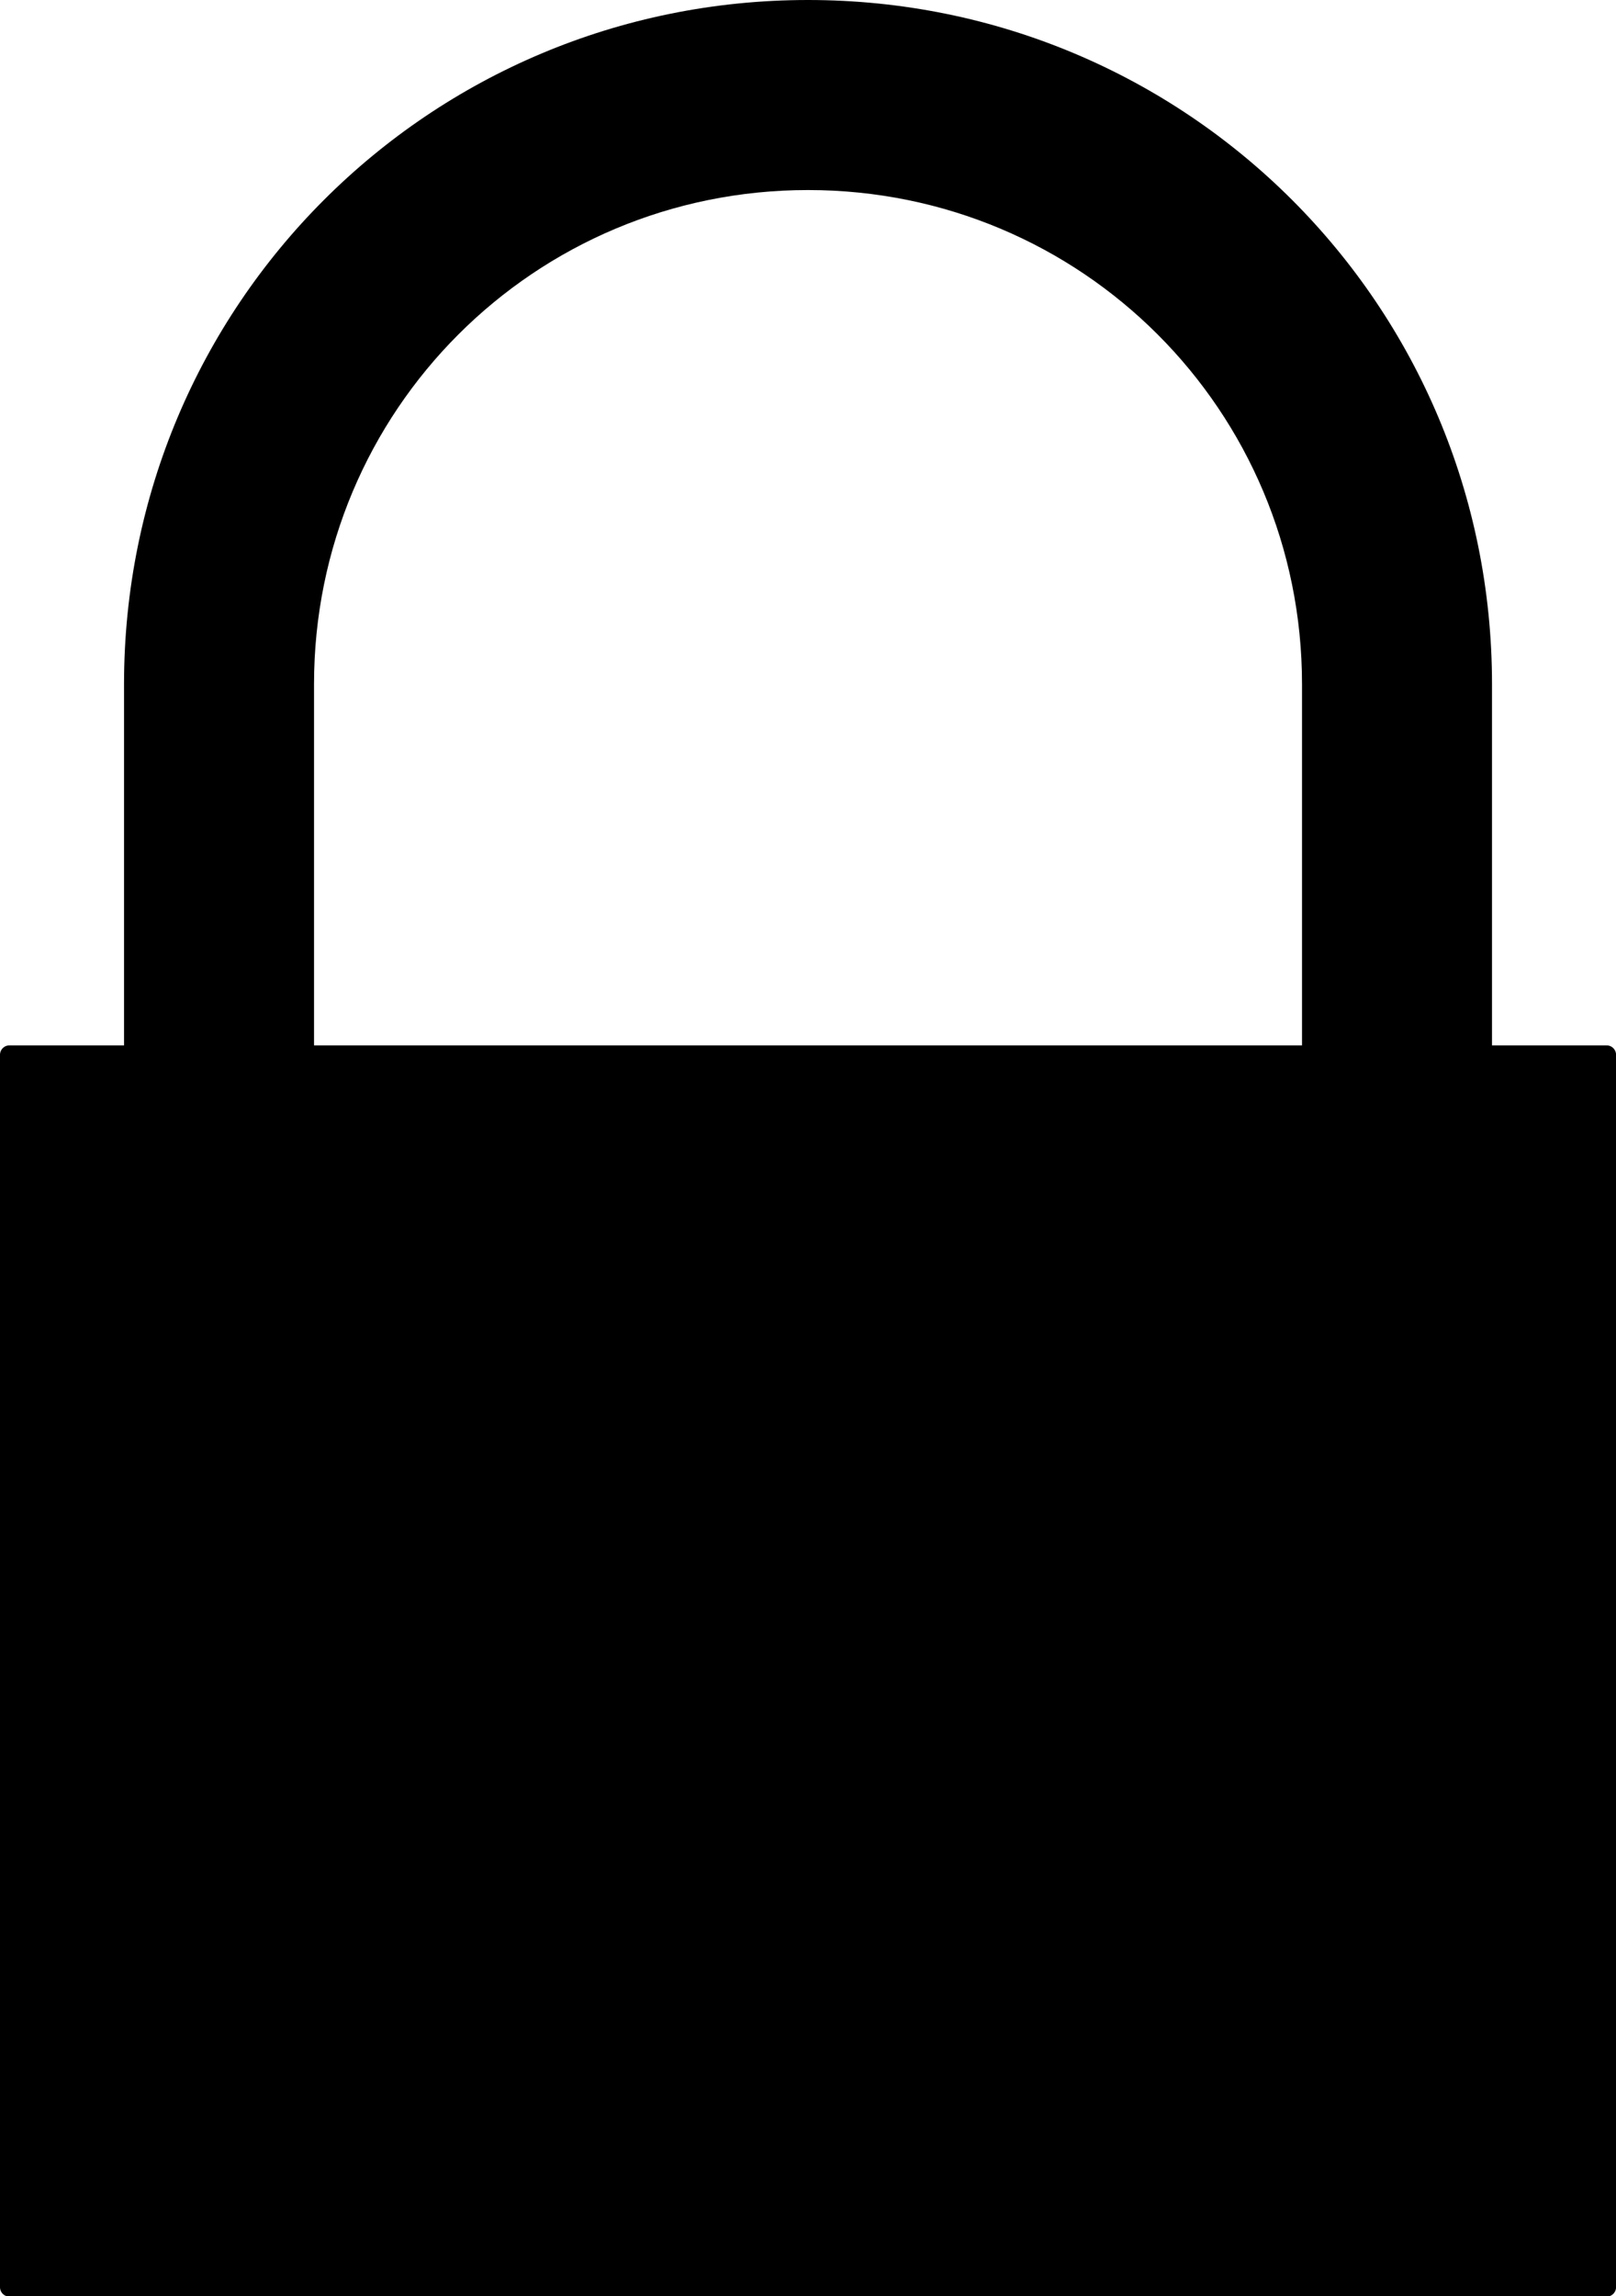
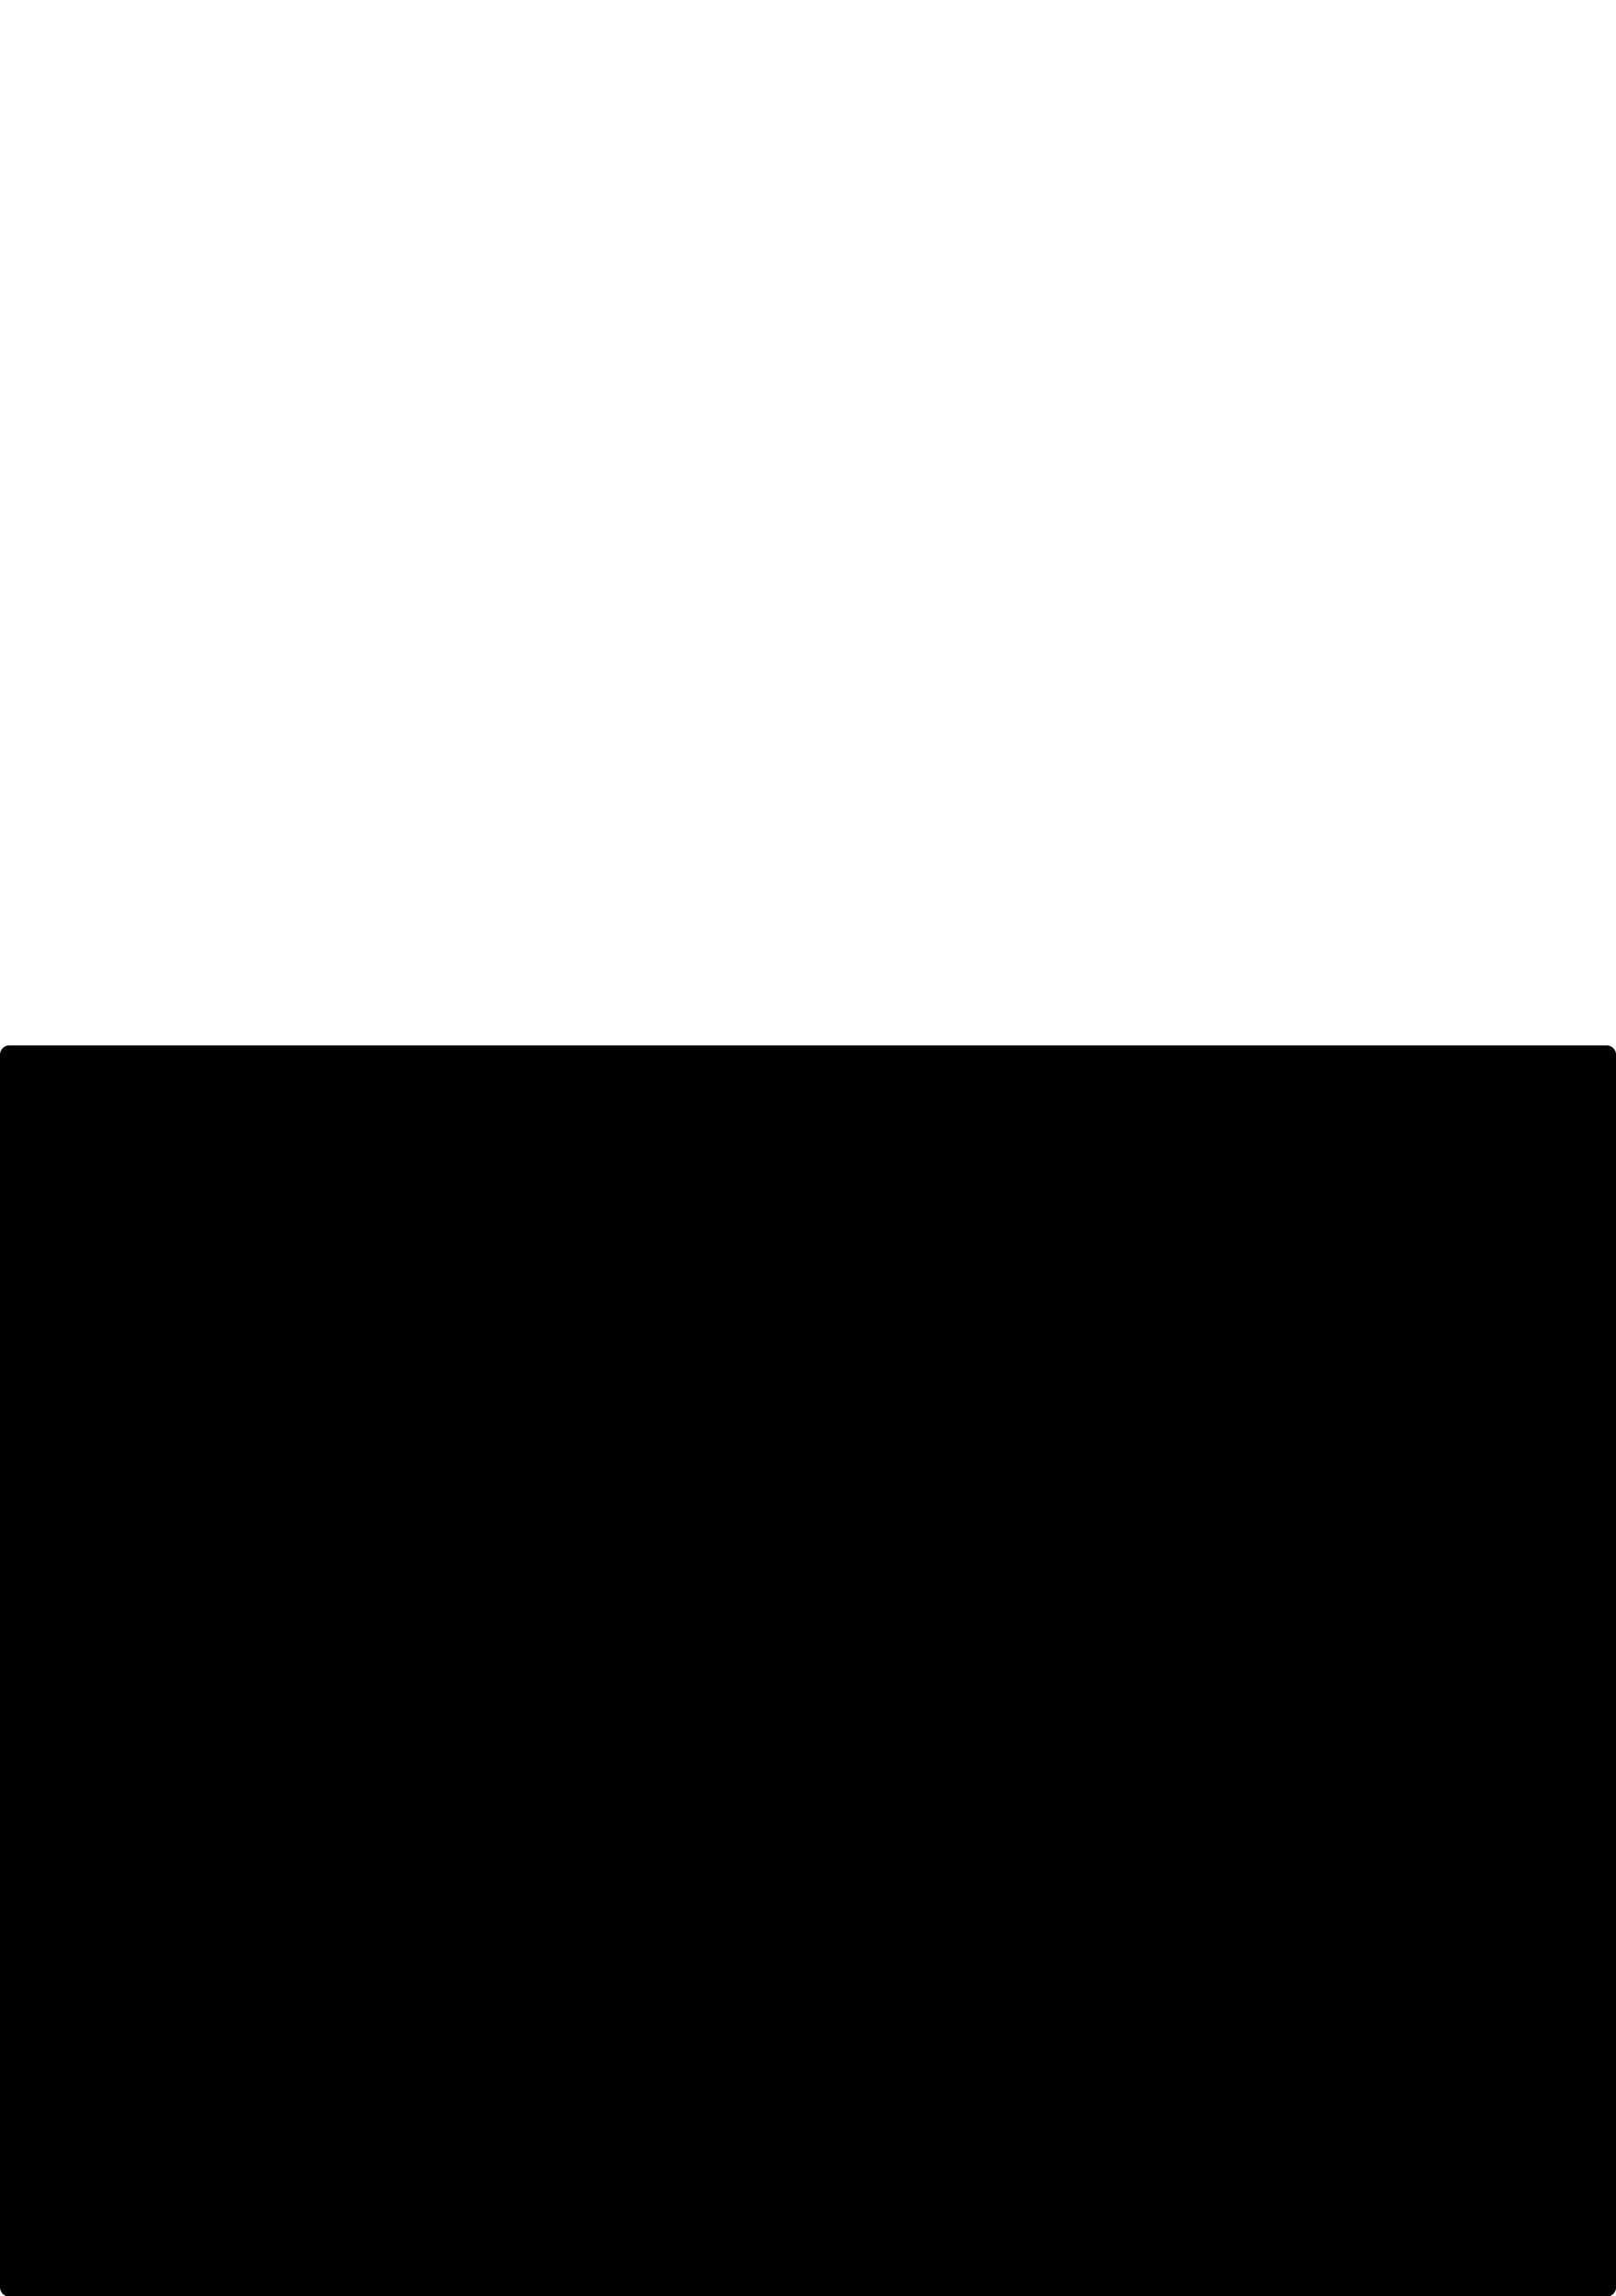
<svg xmlns="http://www.w3.org/2000/svg" height="121.6" preserveAspectRatio="xMidYMid meet" version="1.0" viewBox="-0.0 0.0 85.6 121.6" width="85.6" zoomAndPan="magnify">
  <g fill-rule="evenodd" id="change1_1">
-     <path d="m64.359 2c-20.072 0-36.231 16.159-36.231 36.231v40.257h10.064v-40.257c0-14.496 11.67-26.167 26.167-26.167s26.167 11.67 26.167 26.167v40.257h10.064v-40.257c0-20.072-16.159-36.231-36.231-36.231z" fill="inherit" transform="translate(-21.558 -2)" />
    <path d="m22.058,57.359h84.603a.5,.5 0 0,1 .5.5v65.259a.5,.5 0 0,1 -.5.5h-84.603a.5,.5 0 0,1 -.5-.5v-65.259a.5,.5 0 0,1 .5-.5" fill="inherit" transform="translate(-21.558 -2)" />
  </g>
</svg>